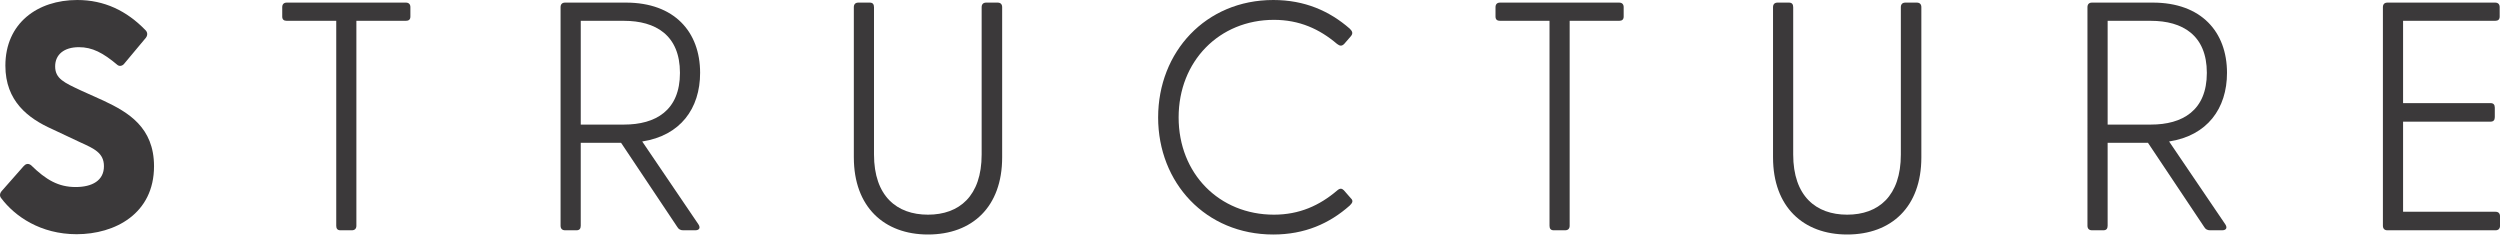
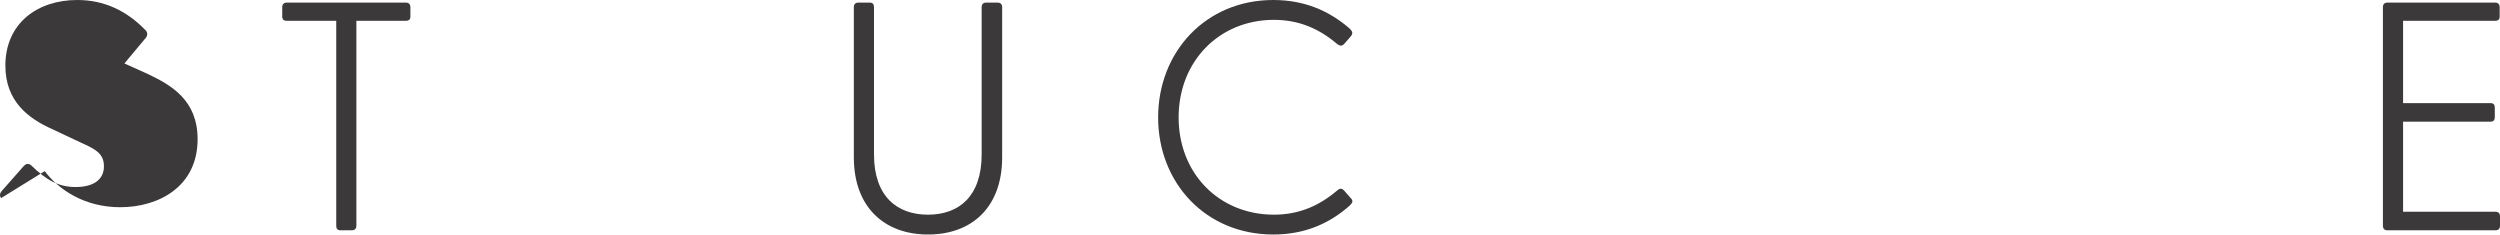
<svg xmlns="http://www.w3.org/2000/svg" id="b" width="192.108" height="18.021" viewBox="0 0 192.108 18.021">
  <defs>
    <style>.d{fill:#3b393a;stroke-width:0px;}</style>
  </defs>
  <g id="c">
-     <path class="d" d="M.088,15.221c-.125-.15-.125-.35.051-.55l1.674-1.899c.15-.175.351-.25.575-.075,1.149,1.125,2.1,1.675,3.424,1.675,1.275,0,2.175-.5,2.175-1.6,0-1.025-.75-1.35-1.85-1.85l-2.124-1c-1.85-.825-3.6-2.149-3.6-4.874C.413,1.775,2.888,0,5.937,0c2.075,0,3.8.825,5.249,2.325.15.15.175.375.025.575l-1.65,1.975c-.125.175-.35.25-.524.125-1.125-.95-1.949-1.375-2.975-1.375-1.149,0-1.824.575-1.824,1.475,0,.95.7,1.25,1.975,1.849l1.774.8c1.85.875,3.849,2.025,3.849,5.024,0,3.649-2.999,5.224-5.948,5.224-2.774,0-4.749-1.375-5.799-2.774Z" />
+     <path class="d" d="M.088,15.221c-.125-.15-.125-.35.051-.55l1.674-1.899c.15-.175.351-.25.575-.075,1.149,1.125,2.1,1.675,3.424,1.675,1.275,0,2.175-.5,2.175-1.6,0-1.025-.75-1.35-1.85-1.85l-2.124-1c-1.85-.825-3.6-2.149-3.6-4.874C.413,1.775,2.888,0,5.937,0c2.075,0,3.8.825,5.249,2.325.15.15.175.375.025.575l-1.65,1.975l1.774.8c1.85.875,3.849,2.025,3.849,5.024,0,3.649-2.999,5.224-5.948,5.224-2.774,0-4.749-1.375-5.799-2.774Z" />
    <path class="d" d="M25.838,17.346V1.6h-3.8c-.225,0-.35-.1-.35-.325v-.725c0-.225.125-.35.35-.35h9.148c.225,0,.35.125.35.35v.725c0,.225-.125.325-.35.325h-3.8v15.746c0,.225-.125.35-.35.35h-.875c-.225,0-.324-.125-.324-.35Z" />
-     <path class="d" d="M52.049,17.446l-4.324-6.473h-3.099v6.373c0,.225-.101.35-.325.35h-.875c-.225,0-.35-.125-.35-.35V.55c0-.225.125-.35.35-.35h4.674c3.725,0,5.699,2.25,5.699,5.398,0,2.75-1.525,4.824-4.449,5.274l4.324,6.374c.175.275.05.45-.25.45h-.925c-.2,0-.351-.075-.45-.25ZM47.951,9.573c2.424,0,4.299-1.075,4.299-3.974s-1.875-3.999-4.299-3.999h-3.324v7.973h3.324Z" />
    <path class="d" d="M65.611,12.097V.55c0-.225.125-.35.35-.35h.875c.225,0,.325.125.325.35v11.322c0,3.199,1.749,4.624,4.148,4.624s4.124-1.425,4.124-4.624V.55c0-.225.125-.35.351-.35h.874c.226,0,.351.125.351.35v11.547c0,3.799-2.3,5.923-5.699,5.923-3.374,0-5.698-2.125-5.698-5.923Z" />
    <path class="d" d="M88.995,9.023c0-5.024,3.649-9.023,8.848-9.023,2.425,0,4.324.85,5.874,2.2.175.175.3.35.074.6l-.499.575c-.176.175-.325.175-.55,0-1.351-1.15-2.899-1.85-4.85-1.85-4.198,0-7.323,3.174-7.323,7.498s3.125,7.473,7.323,7.473c1.95,0,3.499-.7,4.85-1.85.225-.2.374-.175.524-.025l.524.6c.25.225.101.4-.074.575-1.55,1.375-3.449,2.224-5.874,2.224-5.198,0-8.848-3.974-8.848-8.998Z" />
-     <path class="d" d="M119.07,17.346V1.6h-3.8c-.225,0-.35-.1-.35-.325v-.725c0-.225.125-.35.35-.35h9.148c.225,0,.35.125.35.35v.725c0,.225-.125.325-.35.325h-3.8v15.746c0,.225-.125.35-.35.35h-.875c-.225,0-.324-.125-.324-.35Z" />
-     <path class="d" d="M136.245,12.097V.55c0-.225.125-.35.35-.35h.875c.225,0,.325.125.325.35v11.322c0,3.199,1.749,4.624,4.148,4.624s4.124-1.425,4.124-4.624V.55c0-.225.125-.35.351-.35h.874c.226,0,.351.125.351.35v11.547c0,3.799-2.3,5.923-5.699,5.923-3.374,0-5.698-2.125-5.698-5.923Z" />
-     <path class="d" d="M169.38,17.446l-4.324-6.473h-3.099v6.373c0,.225-.101.35-.325.35h-.875c-.225,0-.35-.125-.35-.35V.55c0-.225.125-.35.35-.35h4.674c3.725,0,5.699,2.25,5.699,5.398,0,2.75-1.525,4.824-4.449,5.274l4.324,6.374c.175.275.05.45-.25.45h-.925c-.2,0-.351-.075-.45-.25ZM165.282,9.573c2.424,0,4.299-1.075,4.299-3.974s-1.875-3.999-4.299-3.999h-3.324v7.973h3.324Z" />
    <path class="d" d="M183.11,17.346V.55c0-.225.125-.35.35-.35h8.273c.225,0,.35.125.35.35v.725c0,.225-.125.325-.35.325h-7.073v6.324h6.723c.226,0,.325.125.325.35v.725c0,.225-.1.35-.325.35h-6.723v6.923h7.098c.226,0,.351.125.351.35v.725c0,.225-.125.35-.351.35h-8.298c-.225,0-.35-.125-.35-.35Z" />
  </g>
</svg>